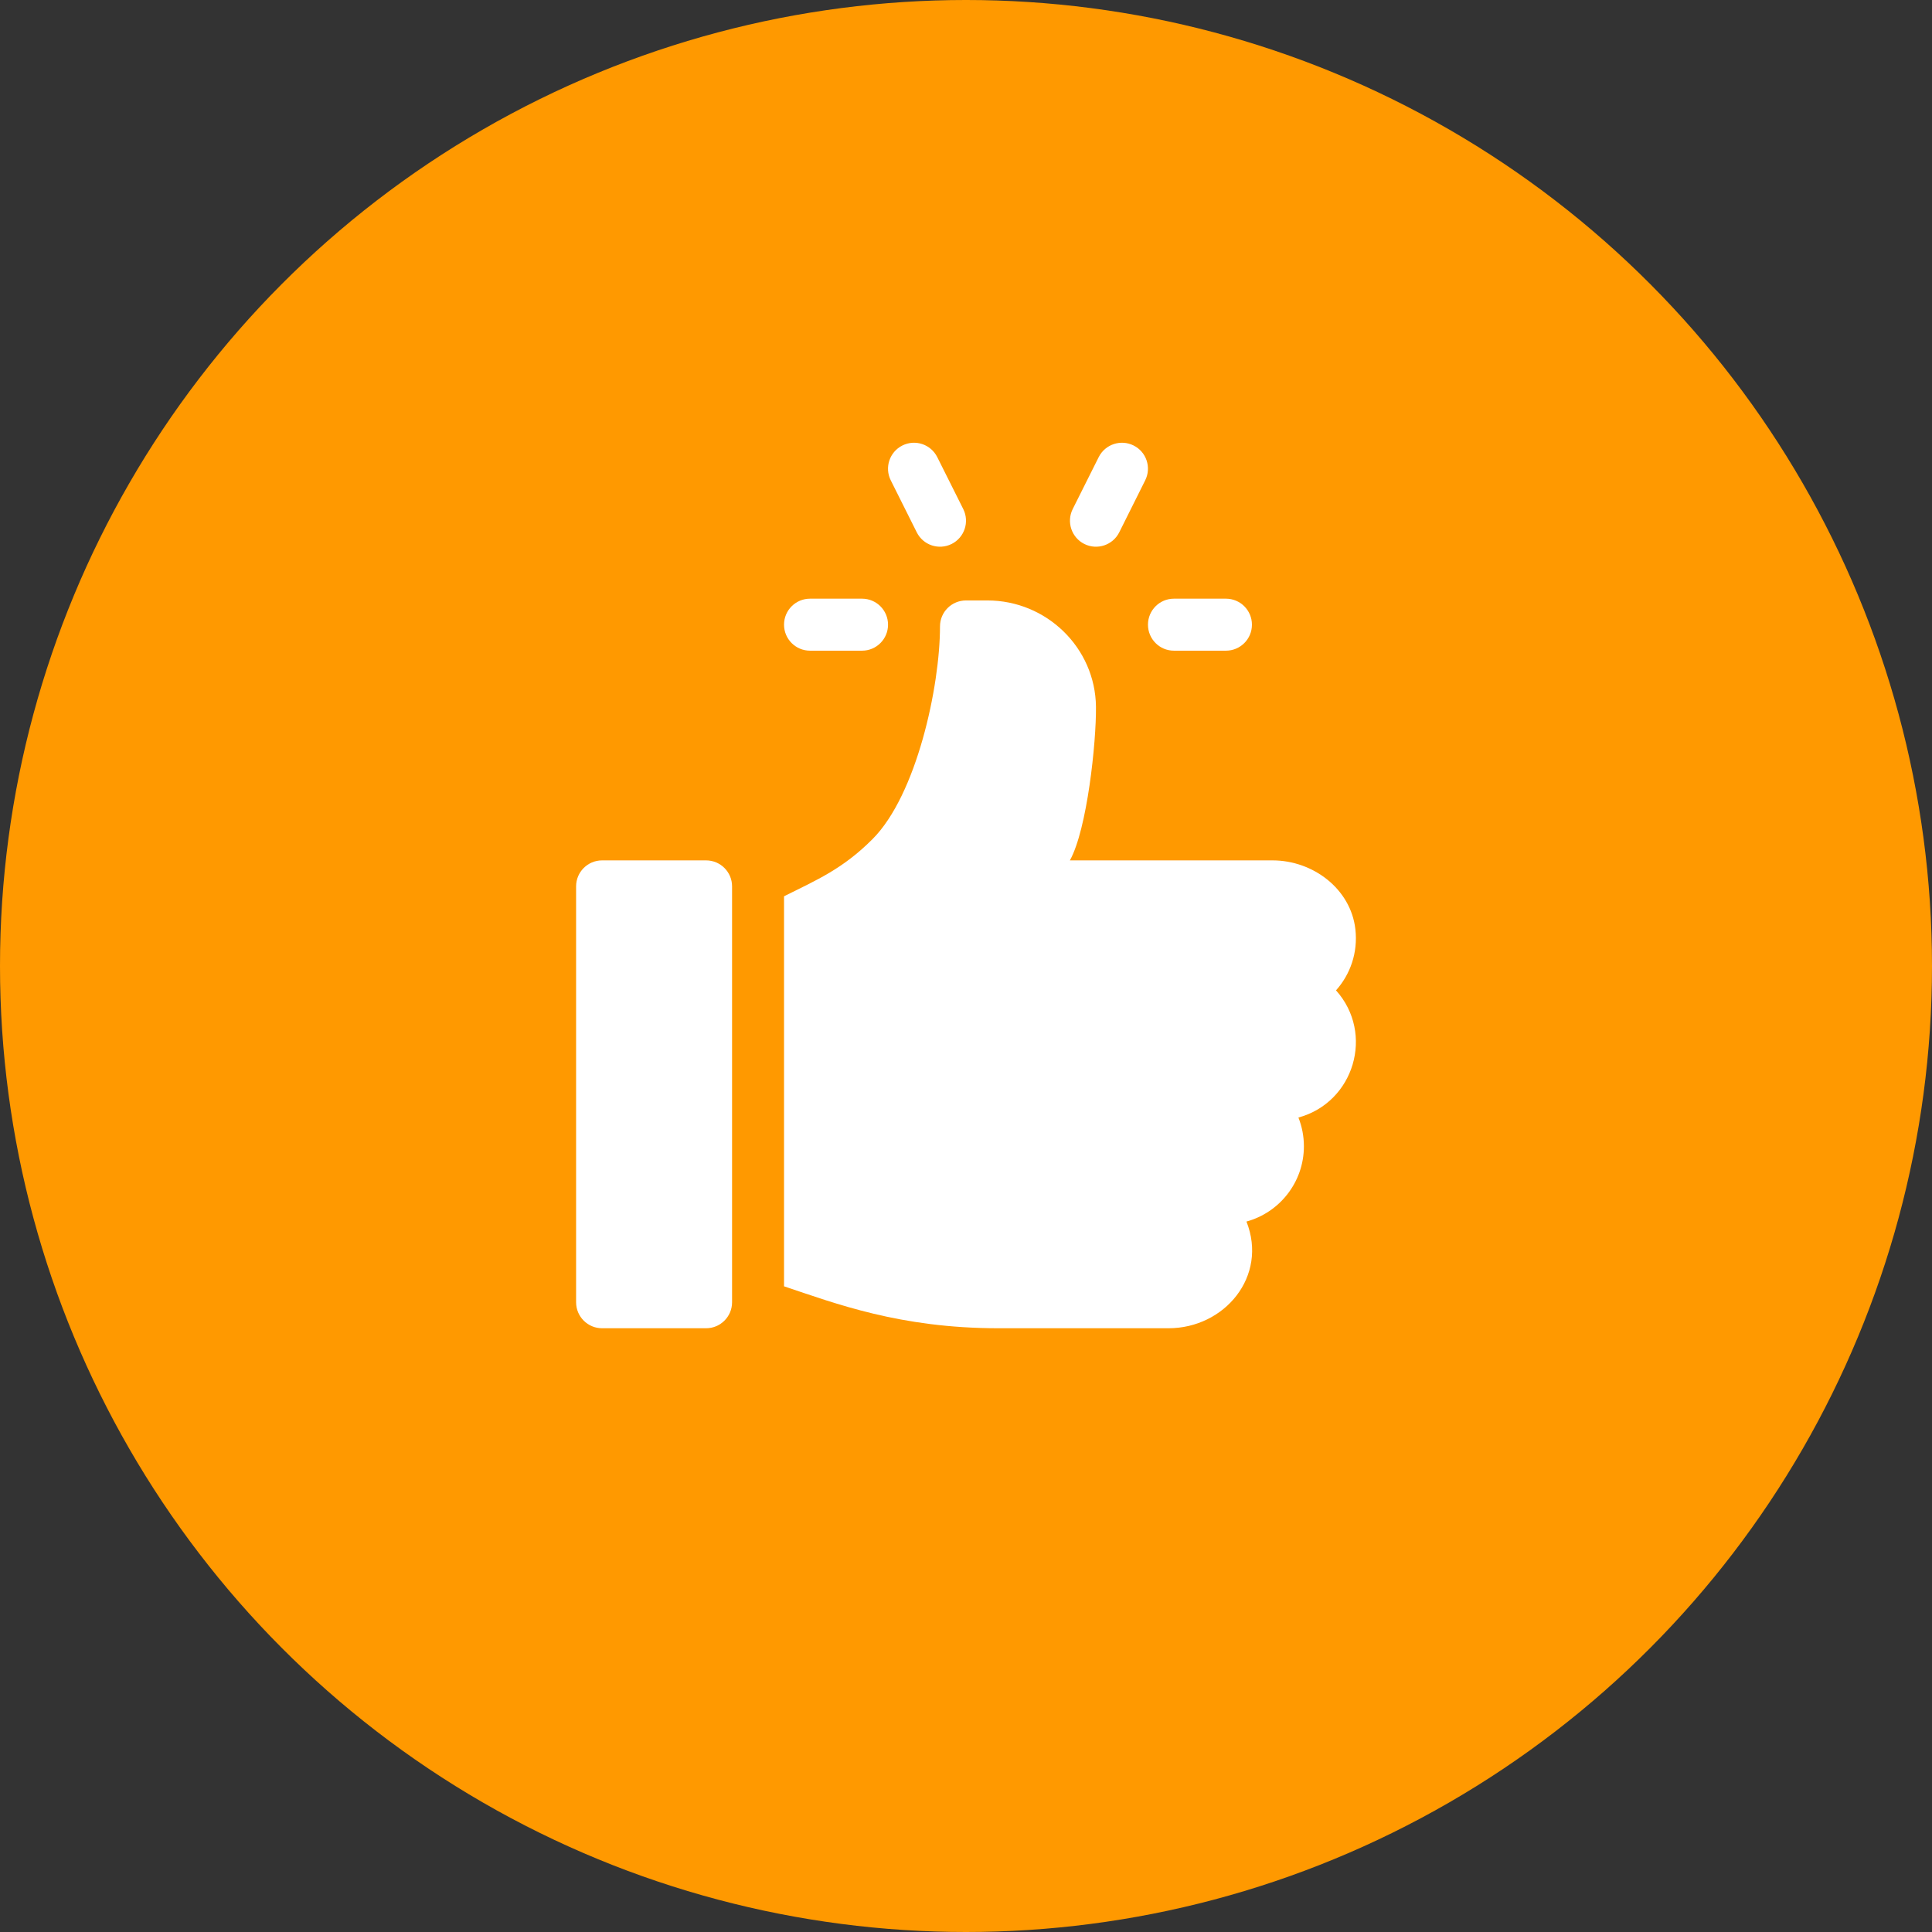
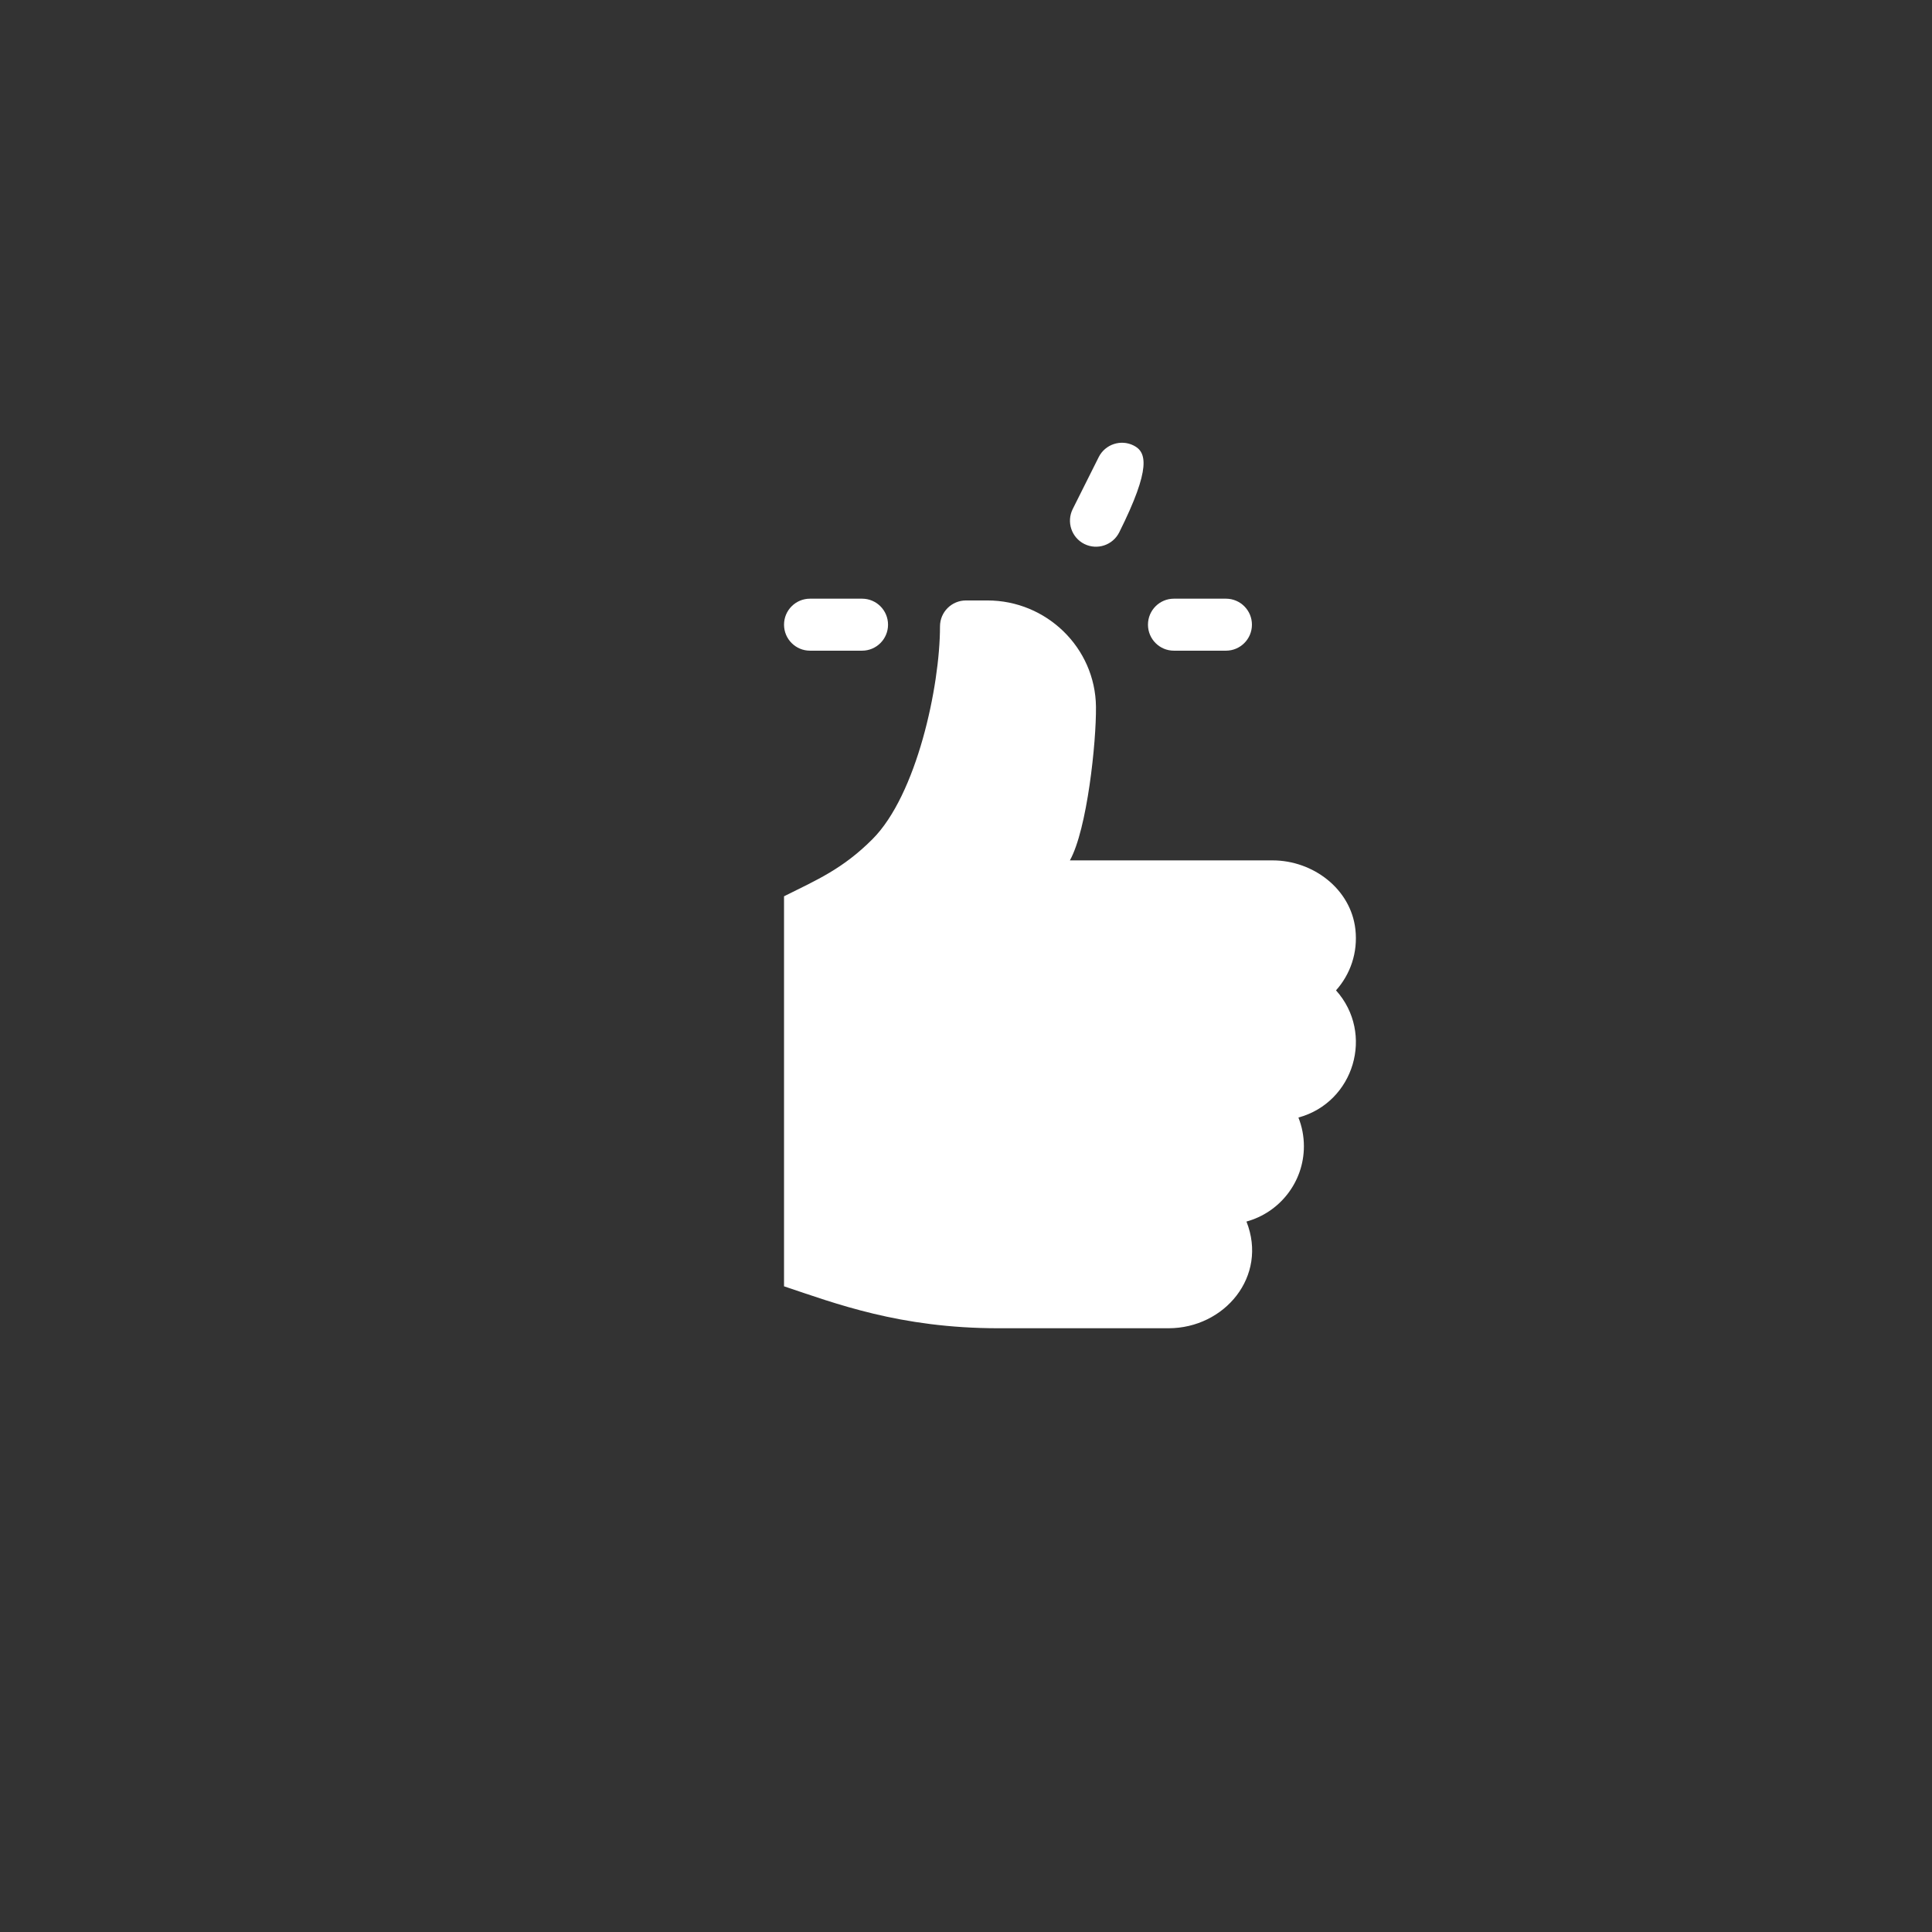
<svg xmlns="http://www.w3.org/2000/svg" width="48" height="48" viewBox="0 0 48 48" fill="none">
  <rect x="0" y="0" width="48" height="48" fill="#333333" stroke="none" />
-   <circle cx="24" cy="24" r="24" fill="#FF9900" />
  <g clip-path="url(#clip0_1007_1667)">
    <path d="M30.458 14.874H29.166C28.809 14.874 28.521 15.163 28.521 15.52C28.521 15.877 28.809 16.166 29.166 16.166H30.458C30.815 16.166 31.104 15.877 31.104 15.52C31.104 15.163 30.815 14.874 30.458 14.874Z" fill="white" />
-     <path d="M23.932 12.648L23.286 11.357C23.125 11.037 22.739 10.909 22.42 11.068C22.101 11.227 21.971 11.615 22.131 11.934L22.777 13.226C22.936 13.544 23.322 13.674 23.643 13.515C23.962 13.355 24.091 12.967 23.932 12.648Z" fill="white" />
-     <path d="M28.164 11.068C27.846 10.909 27.457 11.038 27.297 11.357L26.651 12.648C26.492 12.967 26.621 13.355 26.94 13.515C27.262 13.675 27.648 13.543 27.807 13.226L28.452 11.934C28.612 11.615 28.483 11.227 28.164 11.068Z" fill="white" />
+     <path d="M28.164 11.068C27.846 10.909 27.457 11.038 27.297 11.357L26.651 12.648C26.492 12.967 26.621 13.355 26.94 13.515C27.262 13.675 27.648 13.543 27.807 13.226C28.612 11.615 28.483 11.227 28.164 11.068Z" fill="white" />
    <path d="M21.417 14.874H20.125C19.768 14.874 19.479 15.163 19.479 15.52C19.479 15.877 19.768 16.166 20.125 16.166H21.417C21.774 16.166 22.063 15.877 22.063 15.52C22.063 15.163 21.774 14.874 21.417 14.874Z" fill="white" />
-     <path d="M17.542 21.376H14.959C14.602 21.376 14.313 21.665 14.313 22.021V32.354C14.313 32.711 14.602 33 14.959 33H17.542C17.899 33 18.188 32.711 18.188 32.354V22.021C18.188 21.665 17.899 21.376 17.542 21.376Z" fill="white" />
    <path d="M33.674 23.087C33.56 22.086 32.624 21.376 31.616 21.376H26.581C27.009 20.609 27.239 18.442 27.229 17.557C27.212 16.092 25.998 14.918 24.533 14.918H24C23.643 14.918 23.354 15.206 23.354 15.563C23.354 17.057 22.773 19.752 21.676 20.849C20.938 21.587 20.307 21.855 19.479 22.268V31.958C20.746 32.381 22.355 33 24.806 33H29.031C30.423 33 31.507 31.711 30.968 30.349C31.789 30.125 32.395 29.371 32.395 28.479C32.395 28.228 32.347 27.987 32.259 27.765C33.644 27.388 34.154 25.678 33.193 24.605C33.546 24.21 33.74 23.671 33.674 23.087Z" fill="white" />
  </g>
  <defs>
    <clipPath id="clip0_1007_1667">
      <rect width="22" height="22" fill="white" transform="translate(13 11)" />
    </clipPath>
  </defs>
</svg>